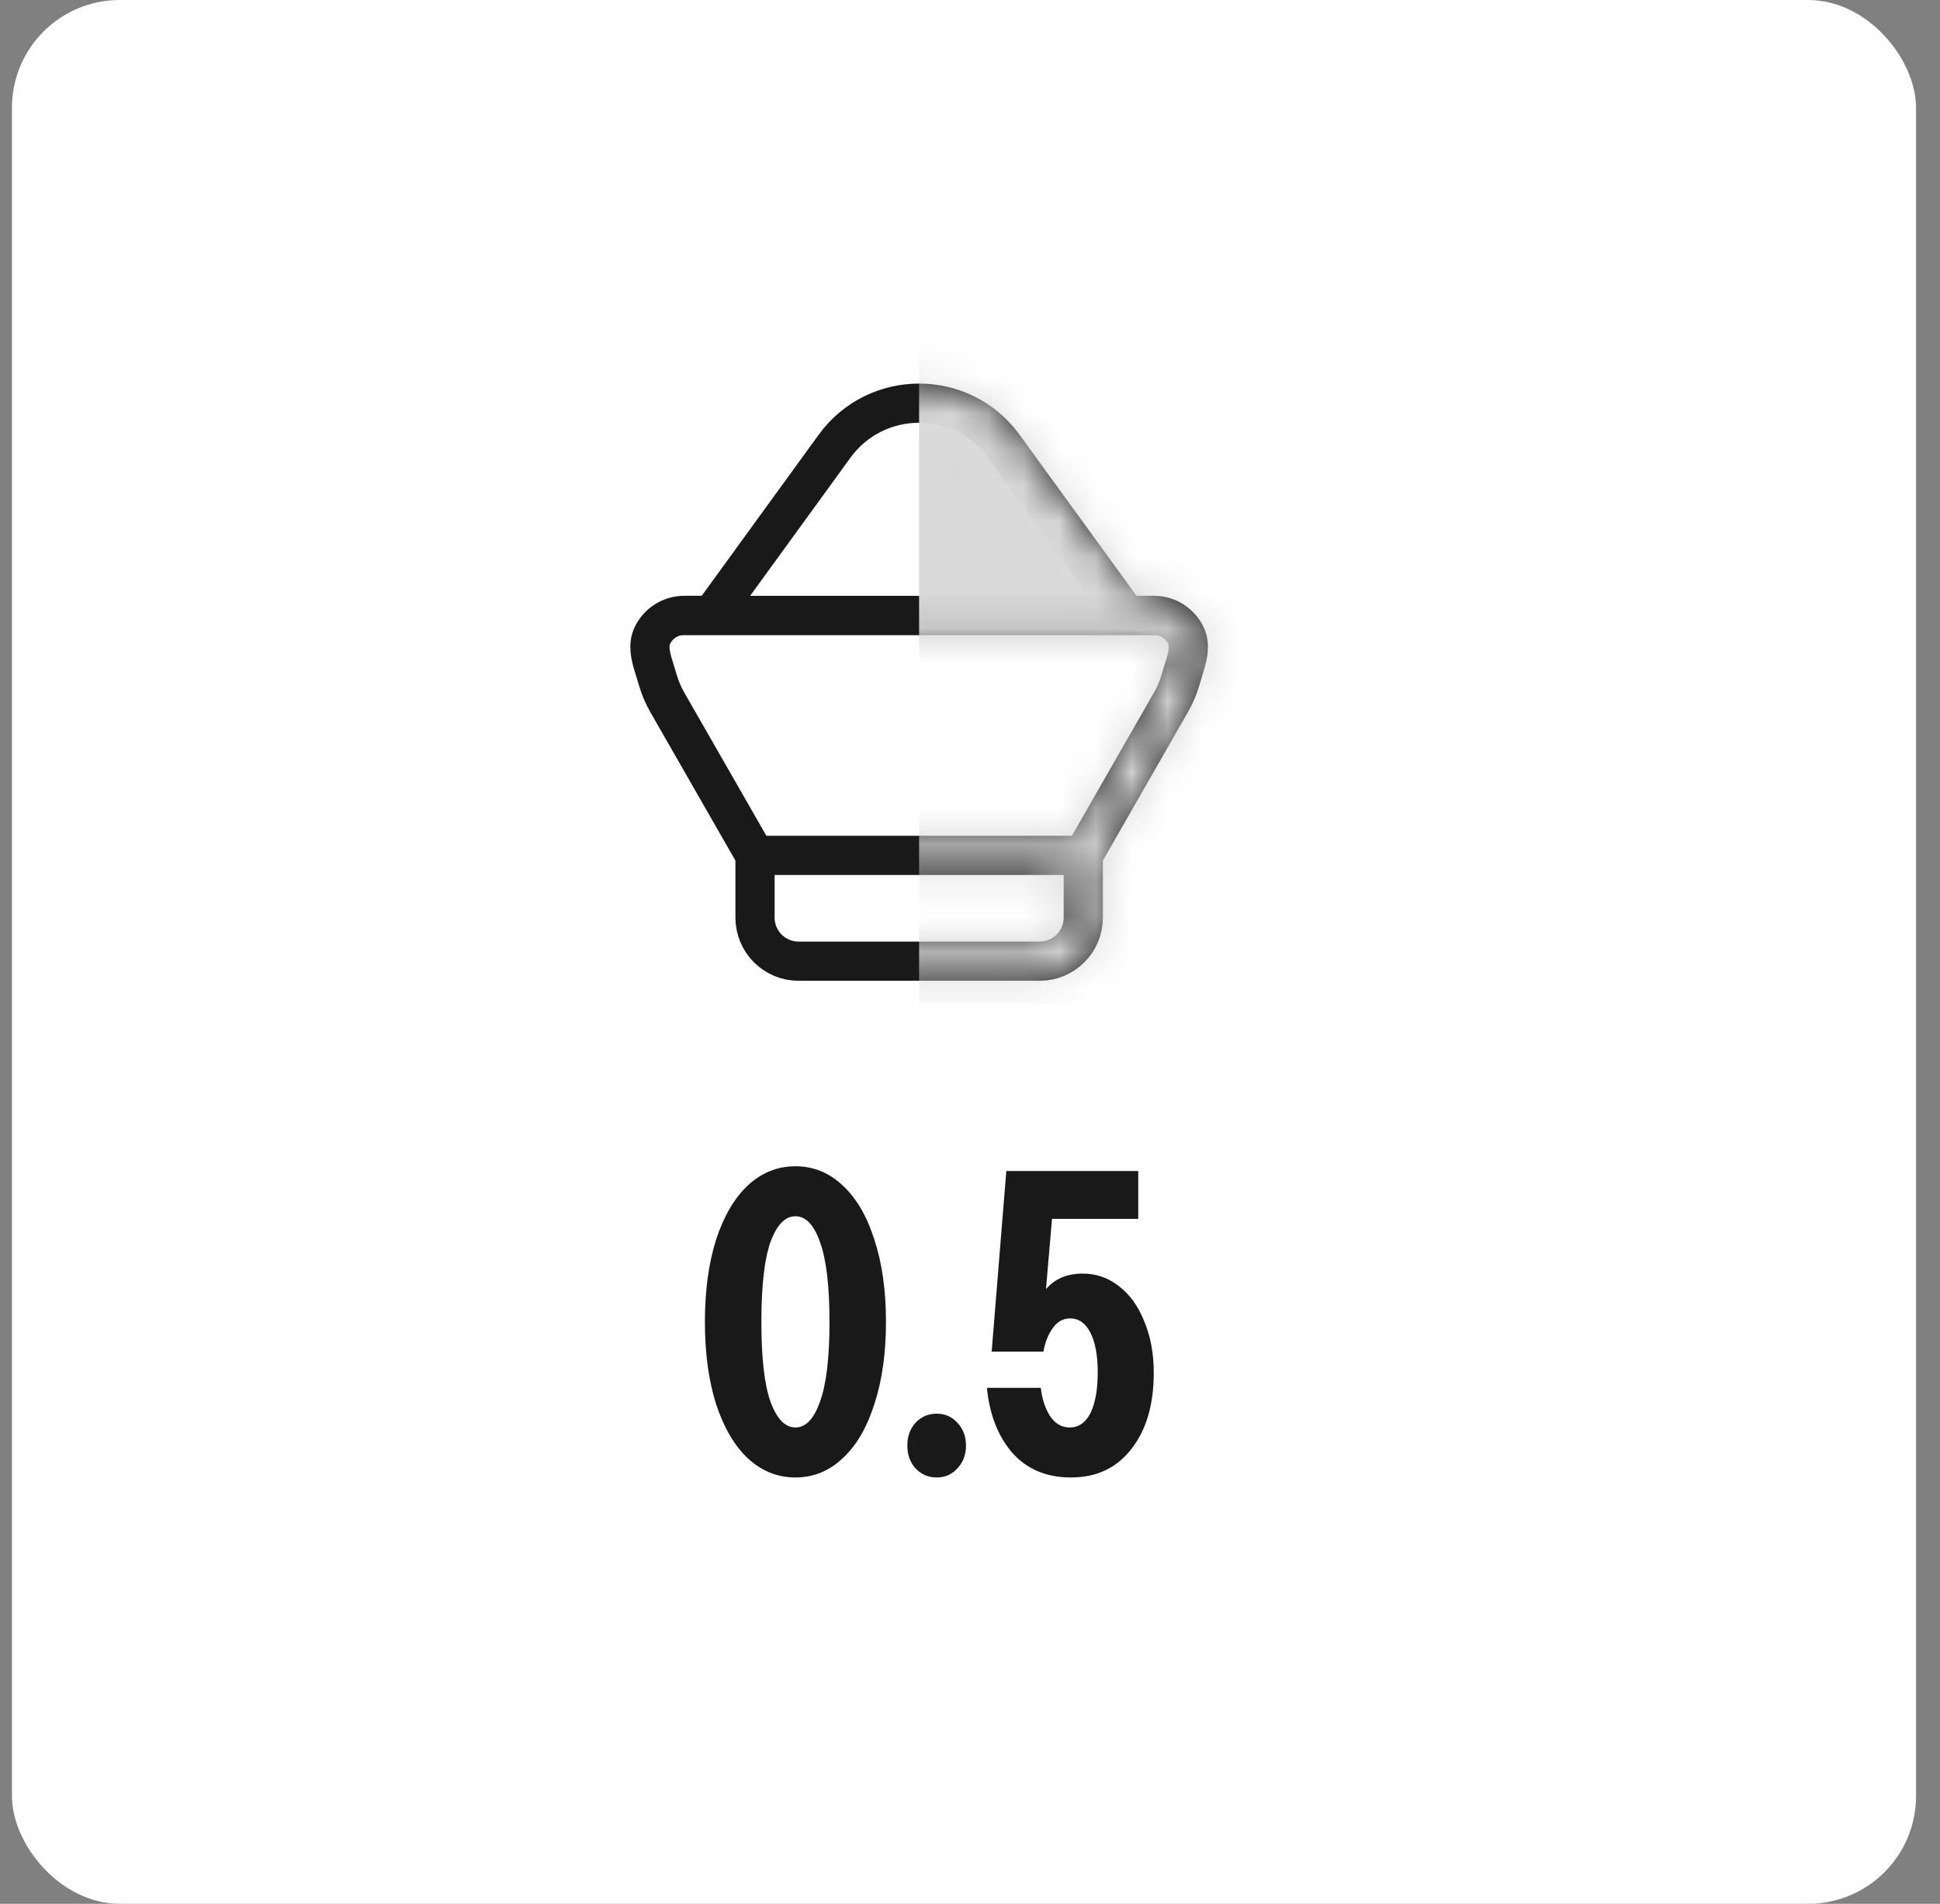
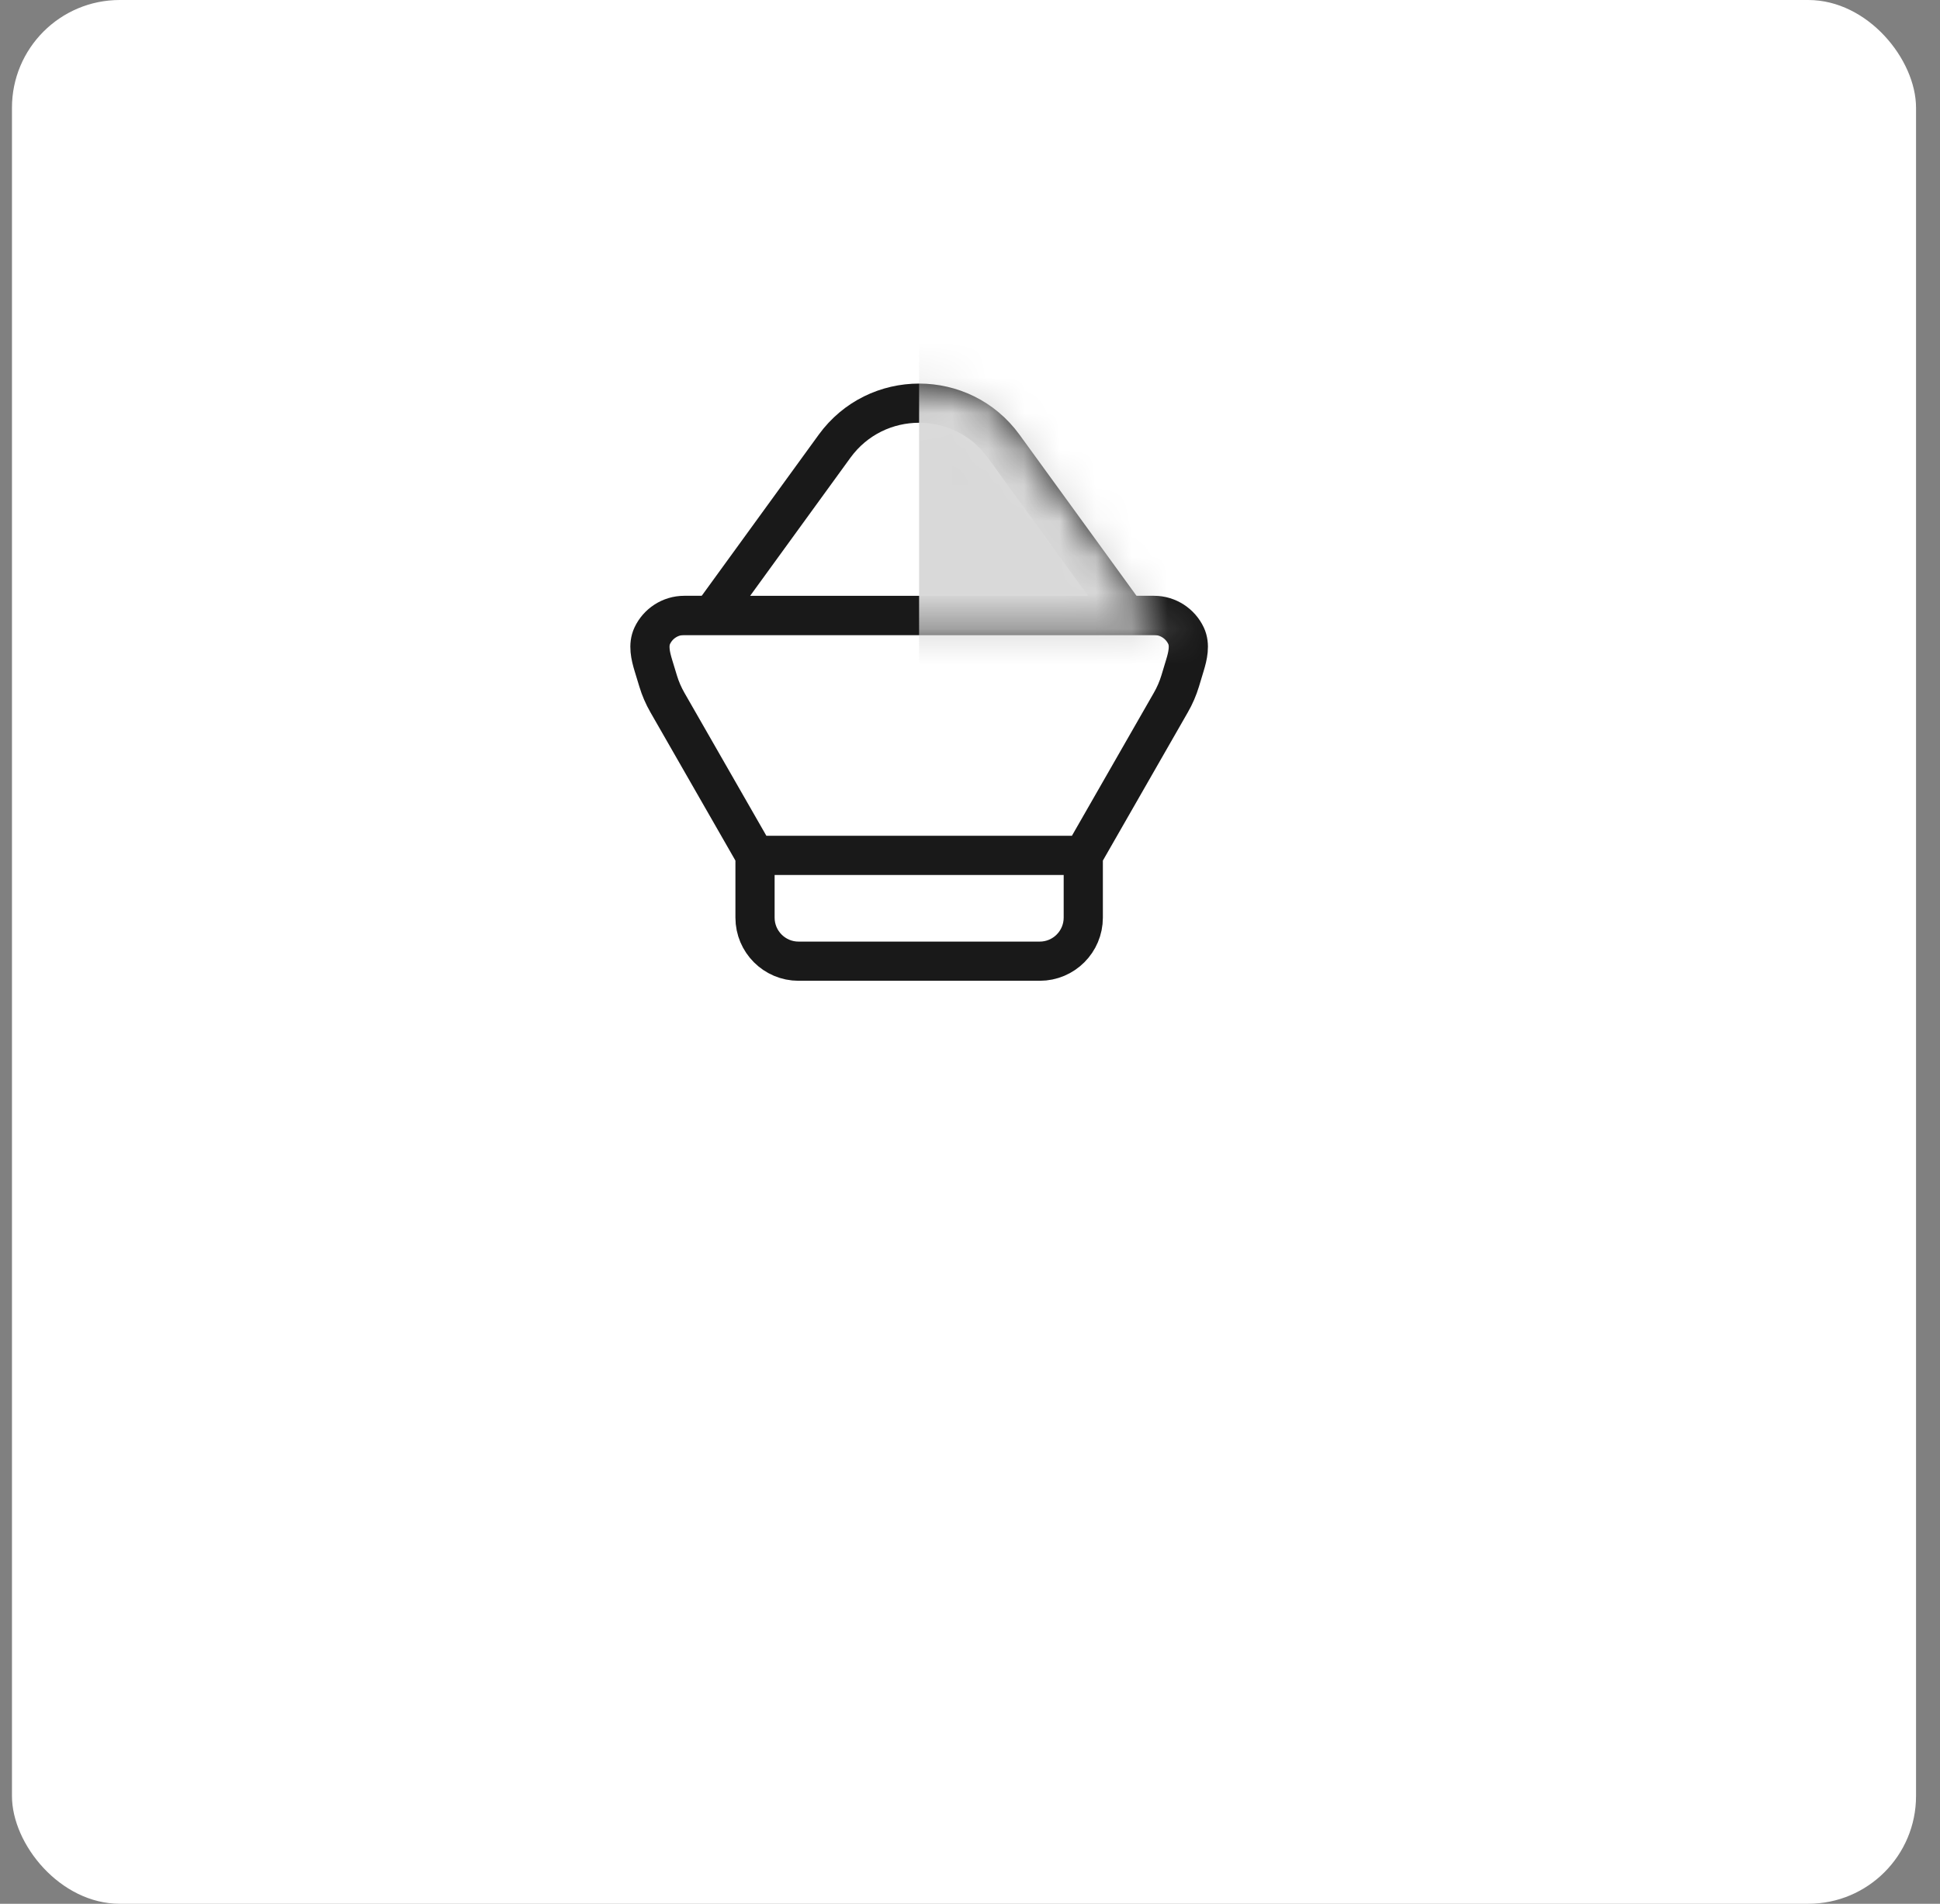
<svg xmlns="http://www.w3.org/2000/svg" width="54" height="53" viewBox="0 0 54 53" fill="none">
  <rect x="0" y="0" width="54" height="53" fill="#808080" stroke="none" />
  <rect x="0.333" width="53" height="53" rx="3" fill="white" />
  <path d="M21.016 23.813V25.546C21.016 26.216 21.559 26.759 22.228 26.759H28.941C29.61 26.759 30.153 26.216 30.153 25.546V23.813M21.016 23.813L18.578 19.559C18.469 19.369 18.381 19.166 18.318 18.956L18.188 18.529C18.105 18.255 18.035 17.957 18.156 17.698C18.313 17.364 18.653 17.132 19.048 17.132H32.121C32.515 17.132 32.855 17.364 33.013 17.698C33.134 17.957 33.063 18.255 32.98 18.529L32.851 18.956C32.787 19.166 32.7 19.369 32.59 19.559L30.153 23.813M21.016 23.813H30.153" stroke="#191919" stroke-width="1.091" />
  <path d="M19.81 17.133L23.229 12.424C24.391 10.824 26.776 10.824 27.938 12.424L31.357 17.133H19.81Z" fill="white" stroke="#191919" stroke-width="1.091" />
  <ellipse cx="26.297" cy="13.598" rx="0.667" ry="0.667" transform="rotate(4.174 26.297 13.598)" fill="#191919" />
-   <ellipse cx="27.331" cy="15.226" rx="0.667" ry="0.667" transform="rotate(4.174 27.331 15.226)" fill="#191919" />
  <mask id="mask0_7466_2034" style="mask-type:alpha" maskUnits="userSpaceOnUse" x="17" y="10" width="17" height="18">
-     <path d="M21.016 23.813V25.546C21.016 26.216 21.559 26.759 22.228 26.759H28.941C29.61 26.759 30.153 26.216 30.153 25.546V23.813M21.016 23.813L18.578 19.559C18.469 19.369 18.381 19.166 18.318 18.956L18.188 18.529C18.105 18.255 18.035 17.957 18.156 17.698C18.313 17.364 18.653 17.132 19.048 17.132H32.121C32.515 17.132 32.855 17.364 33.013 17.698C33.134 17.957 33.063 18.255 32.98 18.529L32.851 18.956C32.787 19.166 32.7 19.369 32.59 19.559L30.153 23.813M21.016 23.813H30.153" stroke="#191919" stroke-width="1.091" />
    <path d="M19.81 17.133L23.229 12.424C24.391 10.824 26.776 10.824 27.938 12.424L31.357 17.133H19.81Z" fill="white" stroke="#191919" stroke-width="1.091" />
  </mask>
  <g mask="url(#mask0_7466_2034)">
    <rect x="25.583" y="9.18" width="10.399" height="18.751" fill="#D9D9D9" />
  </g>
-   <path d="M22.141 41.132C21.645 41.132 21.205 40.956 20.821 40.604C20.445 40.252 20.149 39.748 19.933 39.092C19.725 38.436 19.621 37.672 19.621 36.8C19.621 35.928 19.725 35.164 19.933 34.508C20.149 33.852 20.445 33.348 20.821 32.996C21.205 32.644 21.645 32.468 22.141 32.468C22.637 32.468 23.073 32.644 23.449 32.996C23.833 33.348 24.129 33.852 24.337 34.508C24.553 35.164 24.661 35.928 24.661 36.8C24.661 37.672 24.553 38.436 24.337 39.092C24.129 39.748 23.833 40.252 23.449 40.604C23.073 40.956 22.637 41.132 22.141 41.132ZM22.141 39.74C22.429 39.74 22.657 39.5 22.825 39.02C23.001 38.54 23.089 37.8 23.089 36.8C23.089 35.8 23.001 35.06 22.825 34.58C22.657 34.1 22.429 33.86 22.141 33.86C21.853 33.86 21.621 34.1 21.445 34.58C21.277 35.06 21.193 35.8 21.193 36.8C21.193 37.8 21.277 38.54 21.445 39.02C21.621 39.5 21.853 39.74 22.141 39.74ZM26.072 41.132C25.84 41.132 25.644 41.048 25.484 40.88C25.332 40.712 25.256 40.5 25.256 40.244C25.256 39.988 25.332 39.776 25.484 39.608C25.644 39.44 25.84 39.356 26.072 39.356C26.304 39.356 26.496 39.44 26.648 39.608C26.808 39.776 26.888 39.988 26.888 40.244C26.888 40.5 26.808 40.712 26.648 40.88C26.496 41.048 26.304 41.132 26.072 41.132ZM30.135 35.456C30.511 35.456 30.847 35.572 31.143 35.804C31.447 36.036 31.683 36.364 31.851 36.788C32.027 37.204 32.115 37.68 32.115 38.216C32.115 39.104 31.907 39.812 31.491 40.34C31.083 40.868 30.523 41.132 29.811 41.132C29.131 41.132 28.587 40.904 28.179 40.448C27.779 39.984 27.543 39.38 27.471 38.636H28.971C29.003 38.932 29.087 39.192 29.223 39.416C29.367 39.632 29.551 39.74 29.775 39.74C30.023 39.74 30.215 39.608 30.351 39.344C30.487 39.072 30.555 38.692 30.555 38.204C30.555 37.732 30.487 37.364 30.351 37.1C30.215 36.836 30.027 36.704 29.787 36.704C29.595 36.704 29.435 36.792 29.307 36.968C29.179 37.144 29.091 37.364 29.043 37.628H27.603L28.011 32.6H31.683V33.932H29.283L29.115 35.888C29.363 35.6 29.703 35.456 30.135 35.456Z" fill="#191919" />
</svg>